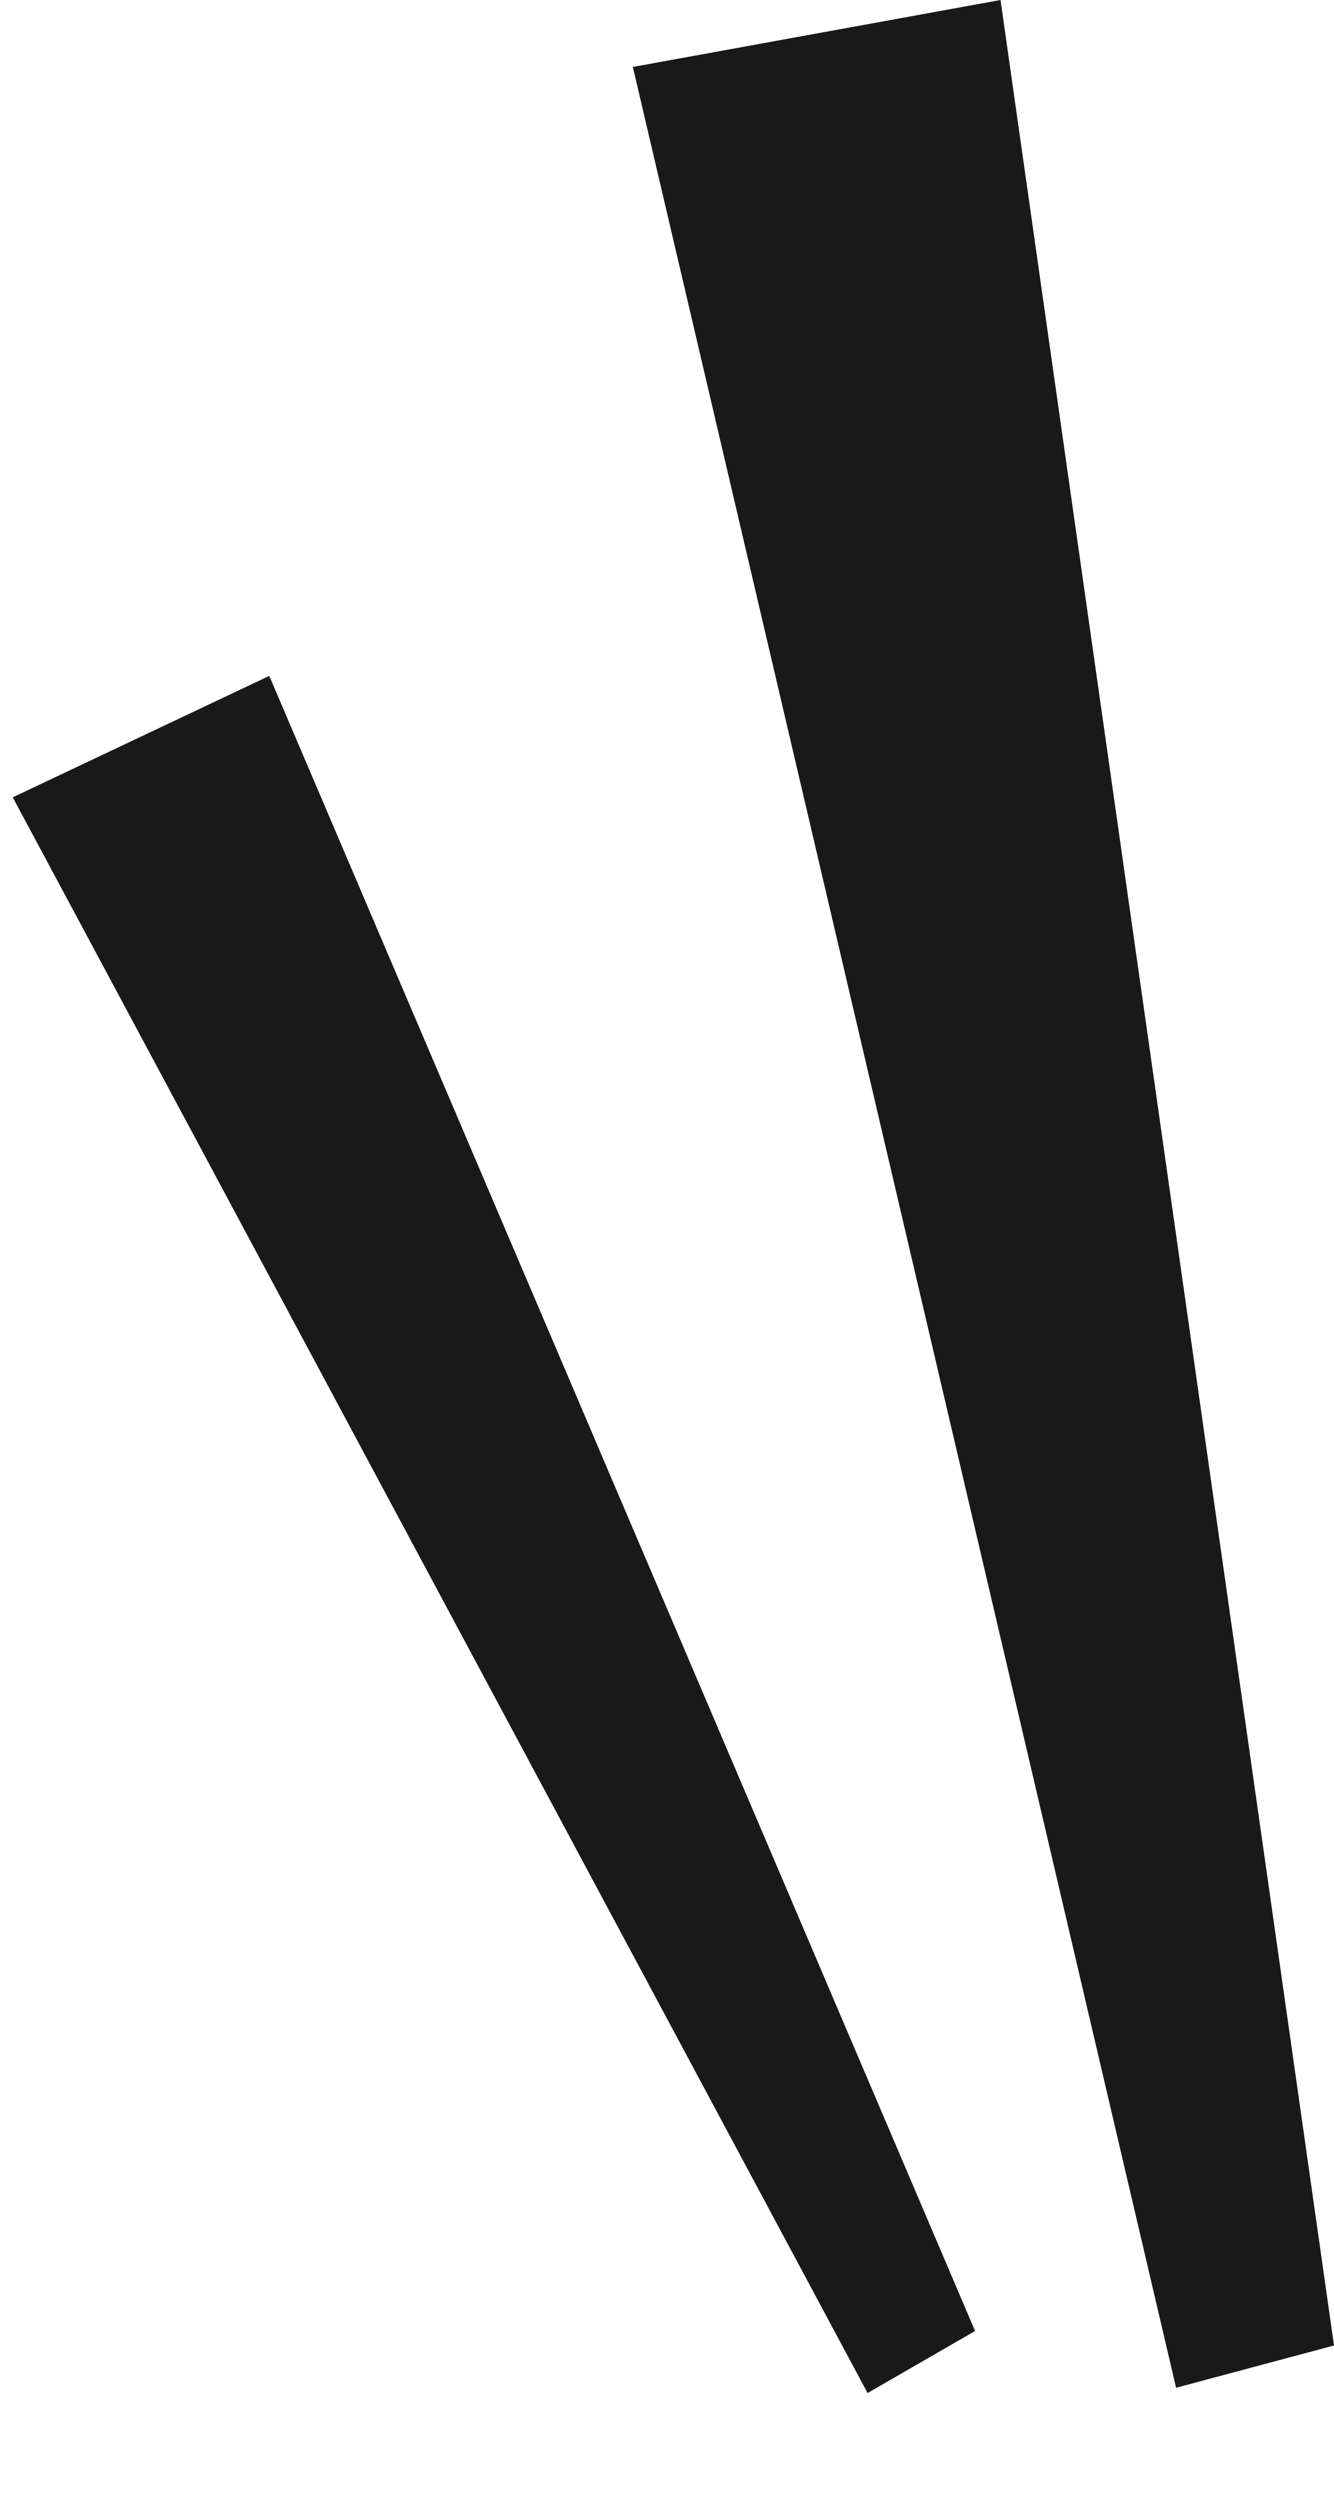
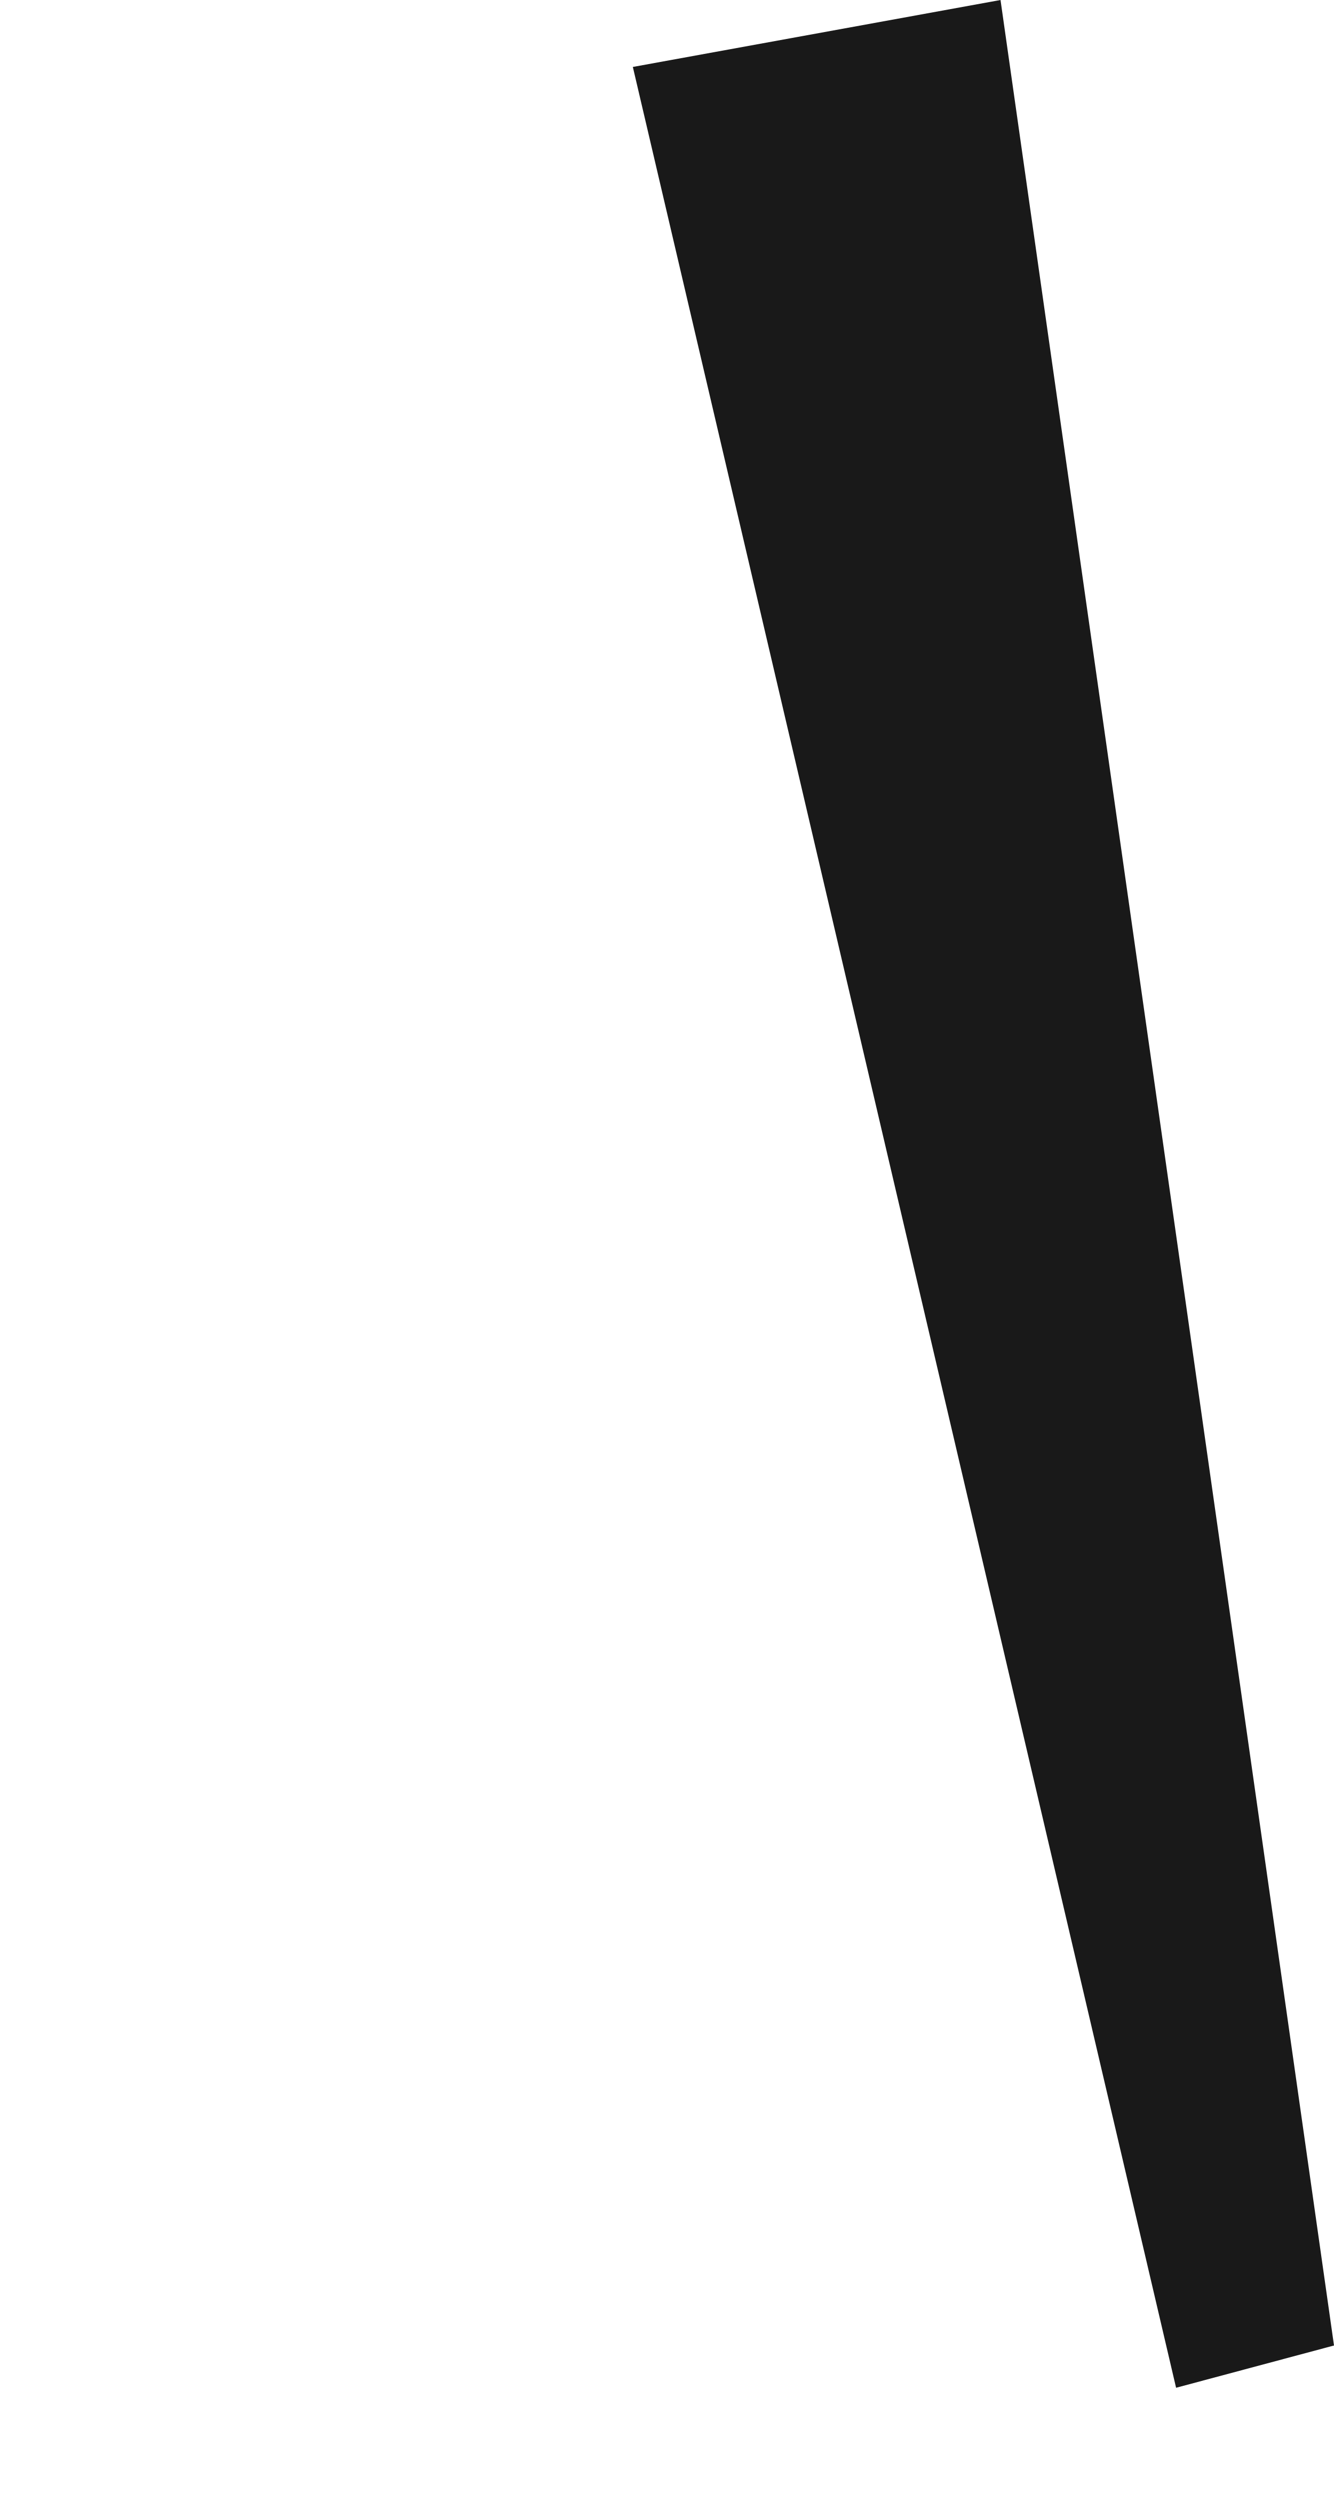
<svg xmlns="http://www.w3.org/2000/svg" width="18.061" height="33.831" viewBox="0 0 18.061 33.831">
  <g id="Group_291" data-name="Group 291" transform="translate(-0.001)">
    <path id="Path_70" data-name="Path 70" d="M-5817.469-14292.552l-4.515-31.741-4.978.906,7.355,31.407Z" transform="translate(5835.531 14324.293)" fill="#191919" />
-     <path id="Path_71" data-name="Path 71" d="M0,.434,3.429,24.54l3.78-.688L1.623,0Z" transform="matrix(-0.966, 0.259, -0.259, -0.966, 13.315, 31.964)" fill="#191919" />
  </g>
</svg>